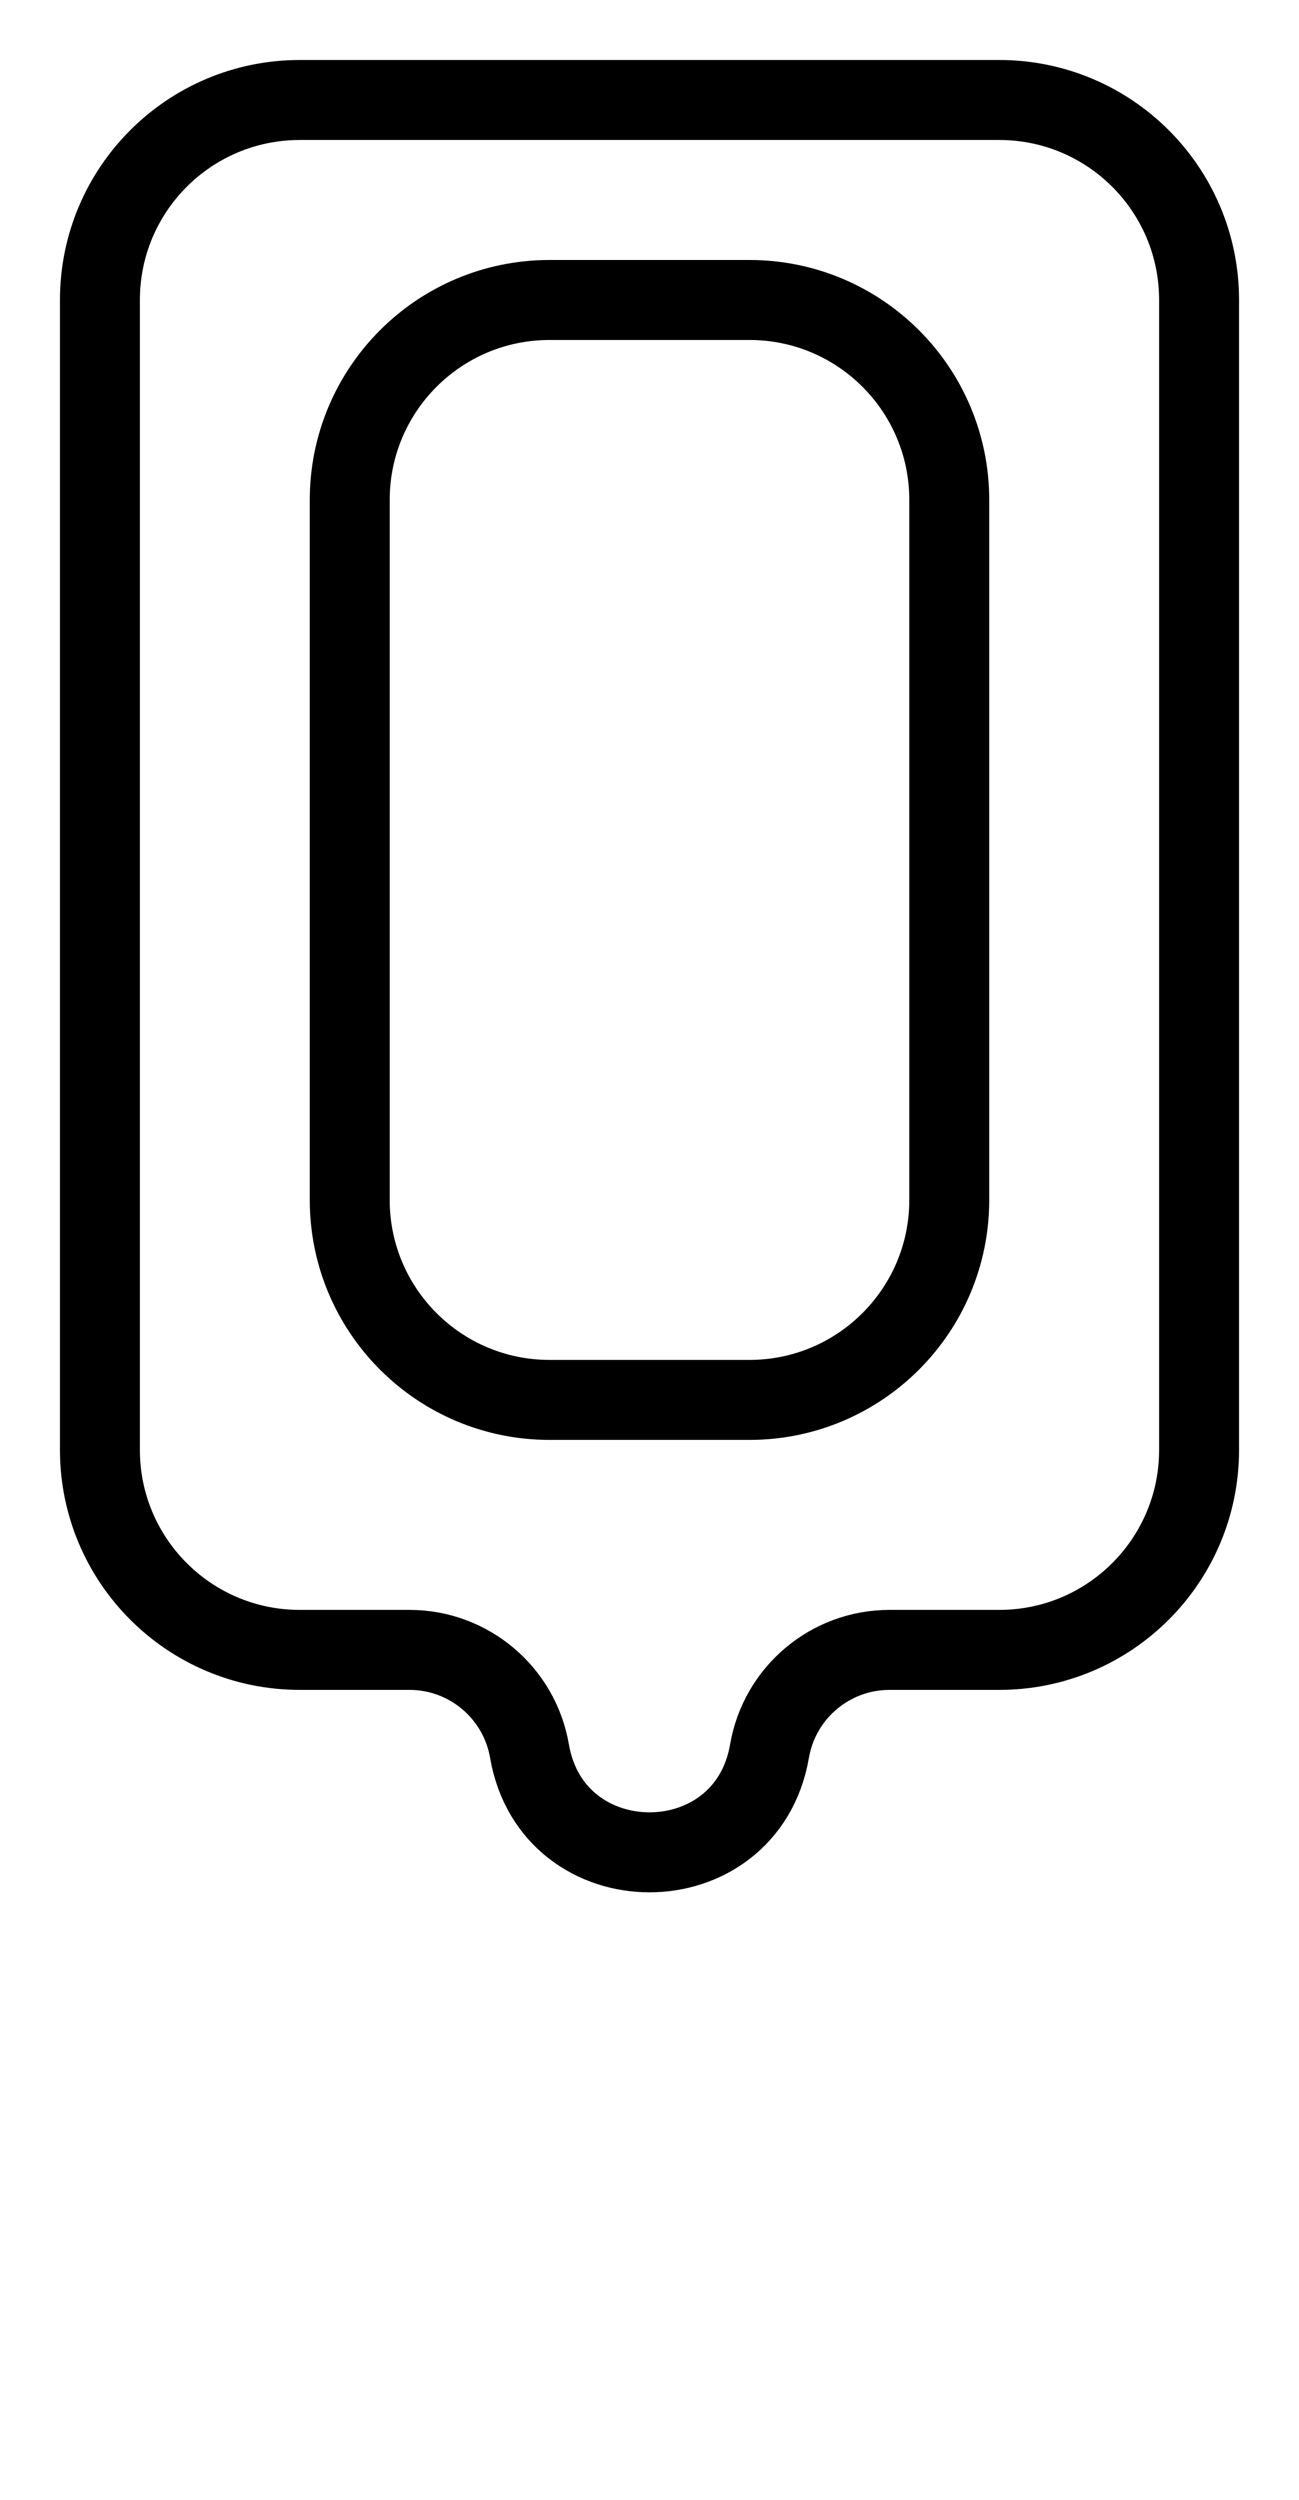
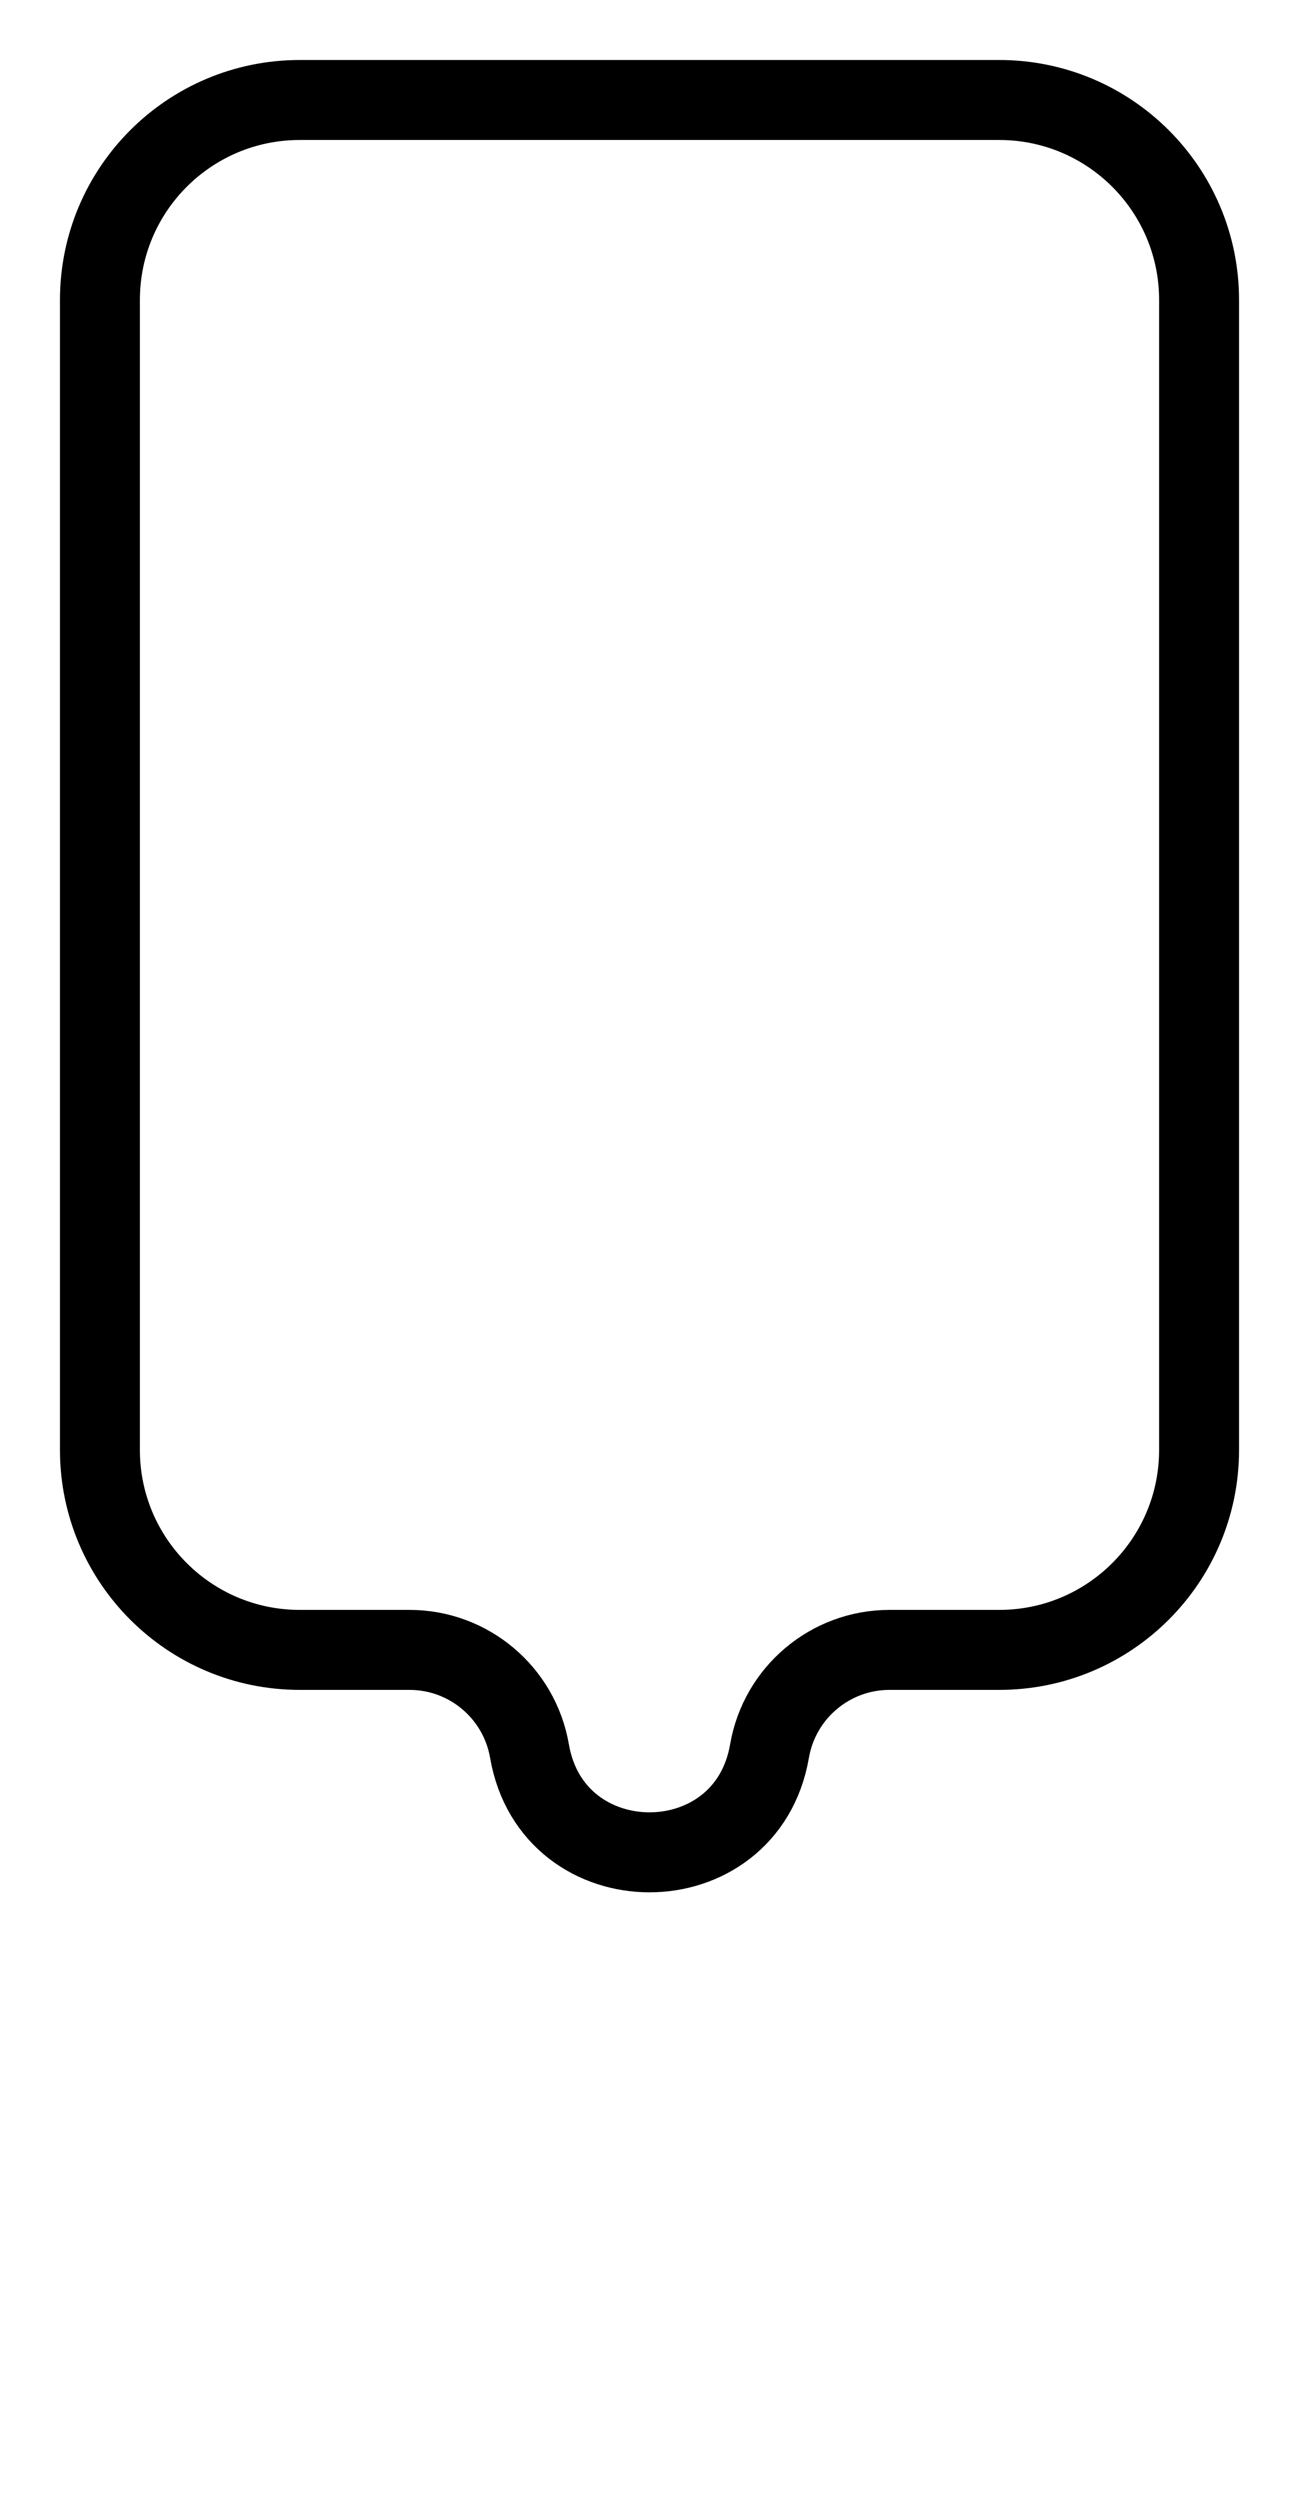
<svg xmlns="http://www.w3.org/2000/svg" width="13" height="25" viewBox="0 0 13 25" fill="none">
  <path d="M1 14.5V3C1 1.895 1.895 1 3 1H10C11.105 1 12 1.895 12 3V14.5C12 15.605 11.105 16.5 10 16.5H9.25H8.902C8.309 16.5 7.802 16.927 7.701 17.512C7.469 18.862 5.531 18.862 5.299 17.512C5.198 16.927 4.691 16.5 4.098 16.5H3.75H3C1.895 16.5 1 15.605 1 14.5Z" stroke="black" stroke-width="0.8" />
-   <path d="M3.5 12V5C3.5 3.895 4.395 3 5.5 3H7.5C8.605 3 9.5 3.895 9.5 5V12C9.5 13.105 8.605 14 7.5 14H5.5C4.395 14 3.5 13.105 3.5 12Z" stroke="black" stroke-width="0.8" />
</svg>